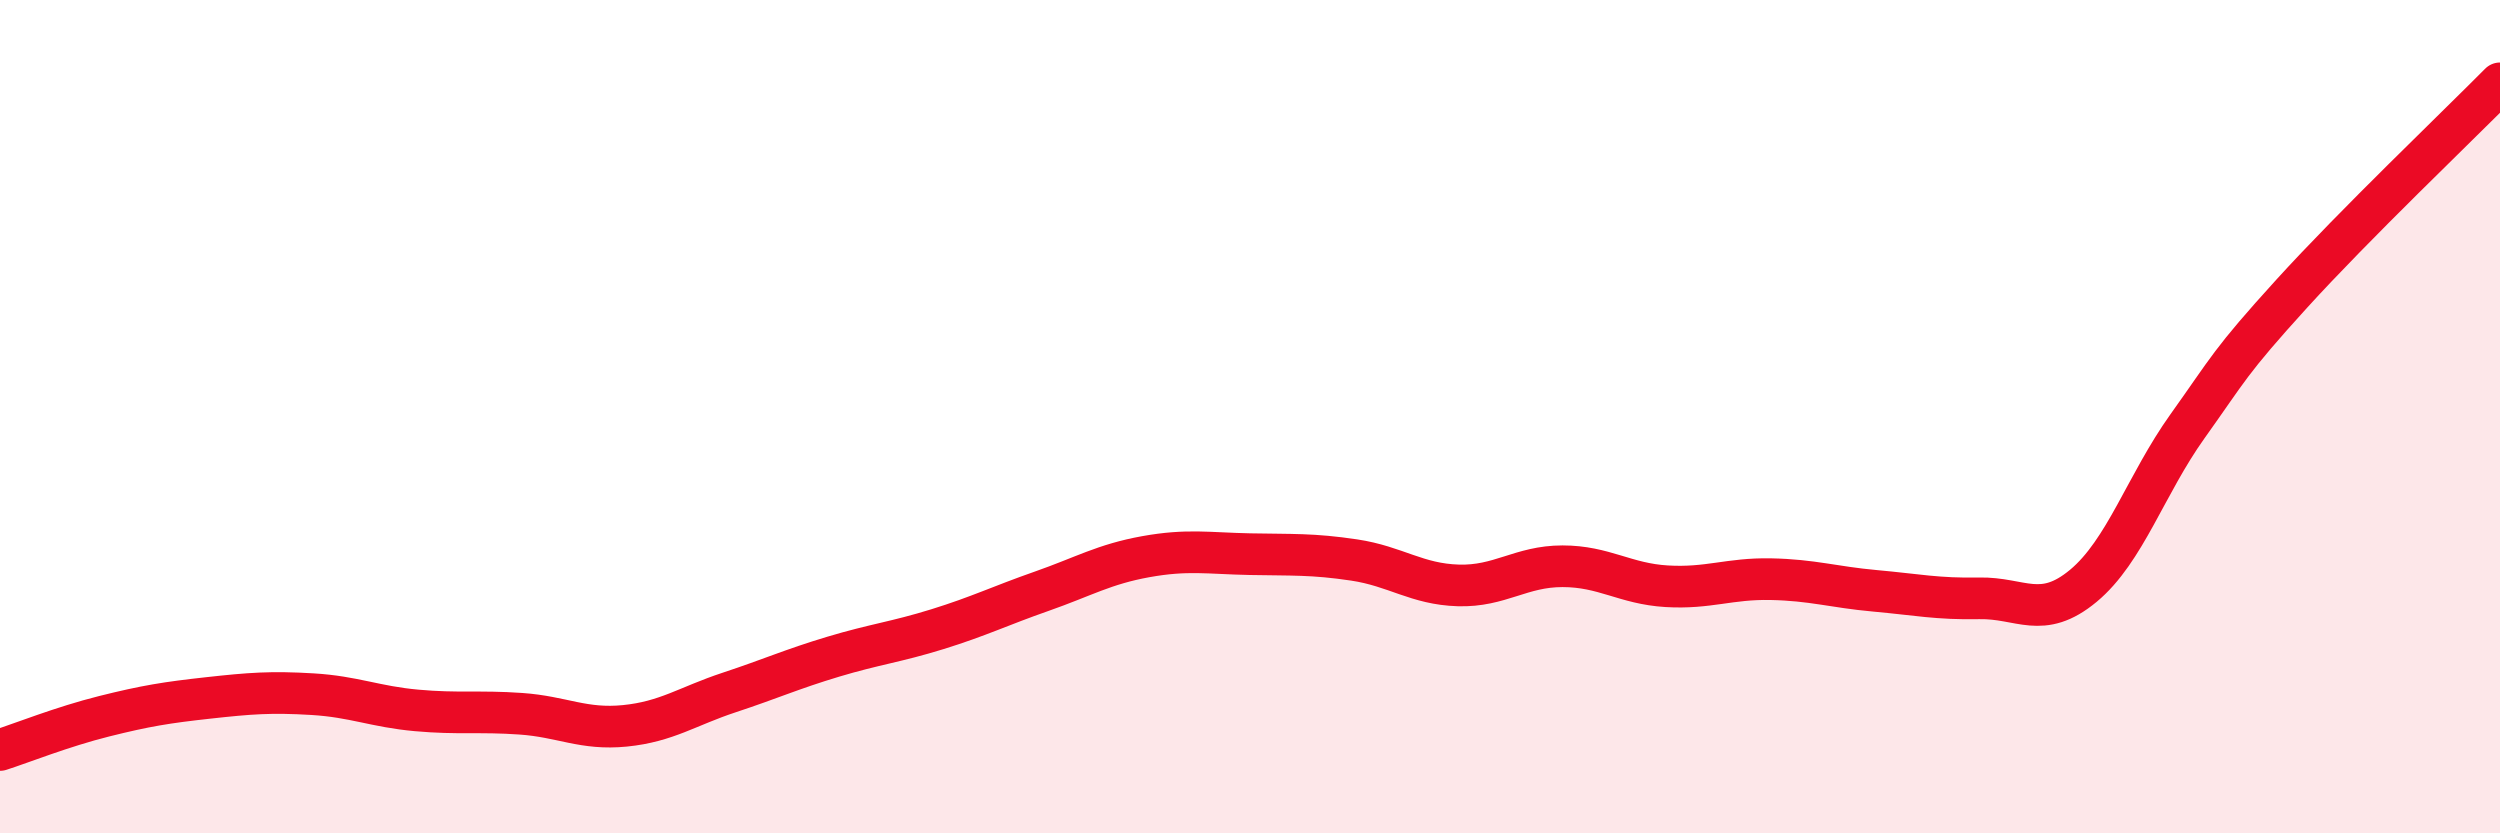
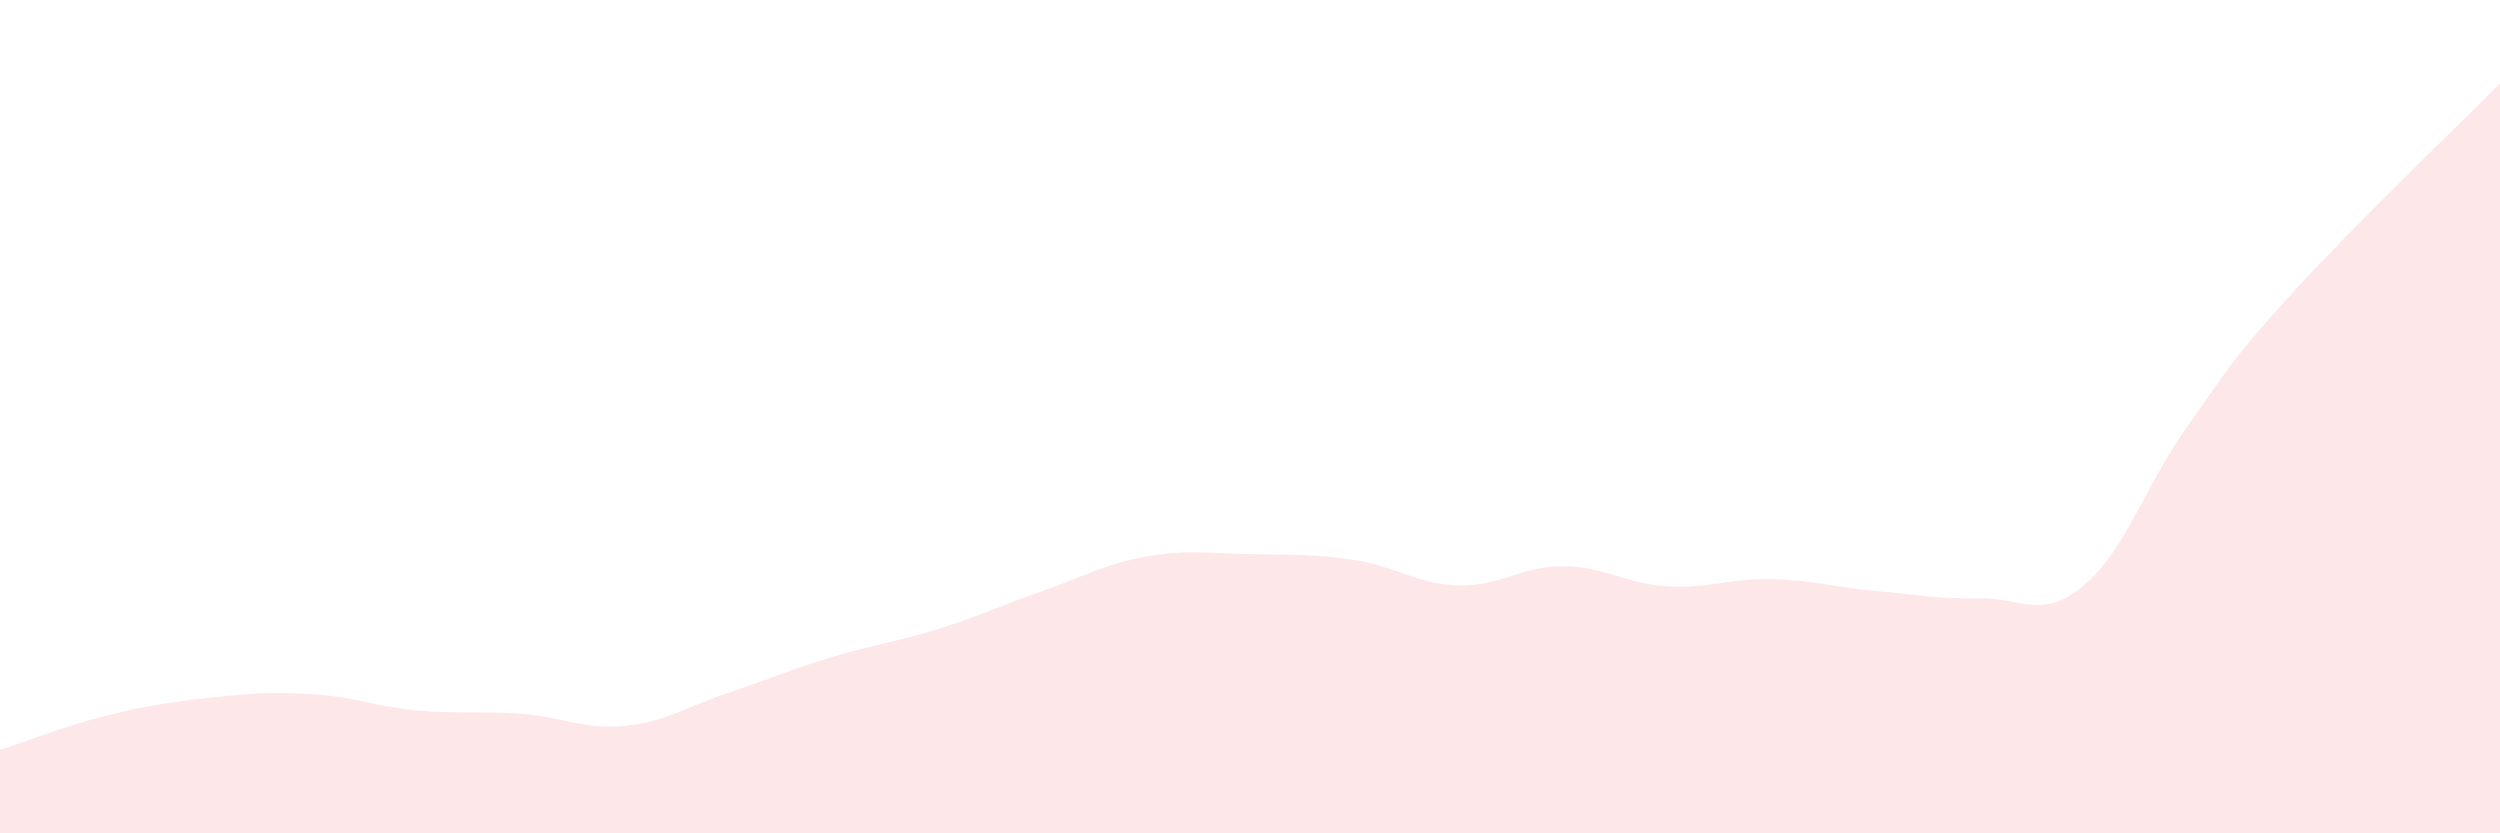
<svg xmlns="http://www.w3.org/2000/svg" width="60" height="20" viewBox="0 0 60 20">
  <path d="M 0,18 C 0.5,17.84 1.5,17.44 2.5,17.19 C 3.5,16.94 4,16.86 5,16.75 C 6,16.64 6.5,16.6 7.5,16.66 C 8.5,16.72 9,16.96 10,17.05 C 11,17.14 11.5,17.06 12.5,17.13 C 13.5,17.2 14,17.52 15,17.42 C 16,17.32 16.5,16.95 17.5,16.62 C 18.5,16.29 19,16.06 20,15.76 C 21,15.46 21.5,15.41 22.5,15.1 C 23.5,14.79 24,14.54 25,14.19 C 26,13.84 26.5,13.54 27.5,13.36 C 28.5,13.18 29,13.28 30,13.3 C 31,13.32 31.5,13.29 32.5,13.44 C 33.5,13.59 34,14.02 35,14.05 C 36,14.08 36.5,13.59 37.5,13.59 C 38.5,13.59 39,14.01 40,14.07 C 41,14.13 41.5,13.88 42.5,13.9 C 43.5,13.92 44,14.09 45,14.18 C 46,14.27 46.5,14.38 47.5,14.36 C 48.5,14.34 49,14.89 50,14.06 C 51,13.23 51.5,11.63 52.5,10.23 C 53.5,8.83 53.5,8.7 55,7.05 C 56.5,5.4 59,3.01 60,2L60 20L0 20Z" fill="#EB0A25" opacity="0.1" stroke-linecap="round" stroke-linejoin="round" />
-   <path d="M 0,18 C 0.5,17.84 1.5,17.44 2.5,17.19 C 3.5,16.94 4,16.86 5,16.75 C 6,16.64 6.5,16.6 7.5,16.66 C 8.5,16.72 9,16.96 10,17.05 C 11,17.14 11.5,17.06 12.5,17.13 C 13.5,17.2 14,17.52 15,17.42 C 16,17.32 16.5,16.95 17.5,16.62 C 18.5,16.29 19,16.06 20,15.76 C 21,15.46 21.5,15.41 22.5,15.1 C 23.5,14.79 24,14.54 25,14.19 C 26,13.84 26.5,13.54 27.5,13.36 C 28.5,13.18 29,13.28 30,13.3 C 31,13.32 31.5,13.29 32.5,13.44 C 33.5,13.59 34,14.02 35,14.05 C 36,14.08 36.5,13.59 37.5,13.59 C 38.5,13.59 39,14.01 40,14.07 C 41,14.13 41.5,13.88 42.5,13.9 C 43.5,13.92 44,14.09 45,14.18 C 46,14.27 46.5,14.38 47.5,14.36 C 48.5,14.34 49,14.89 50,14.06 C 51,13.23 51.5,11.63 52.5,10.23 C 53.5,8.83 53.5,8.7 55,7.05 C 56.5,5.4 59,3.01 60,2" stroke="#EB0A25" stroke-width="1" fill="none" stroke-linecap="round" stroke-linejoin="round" />
</svg>